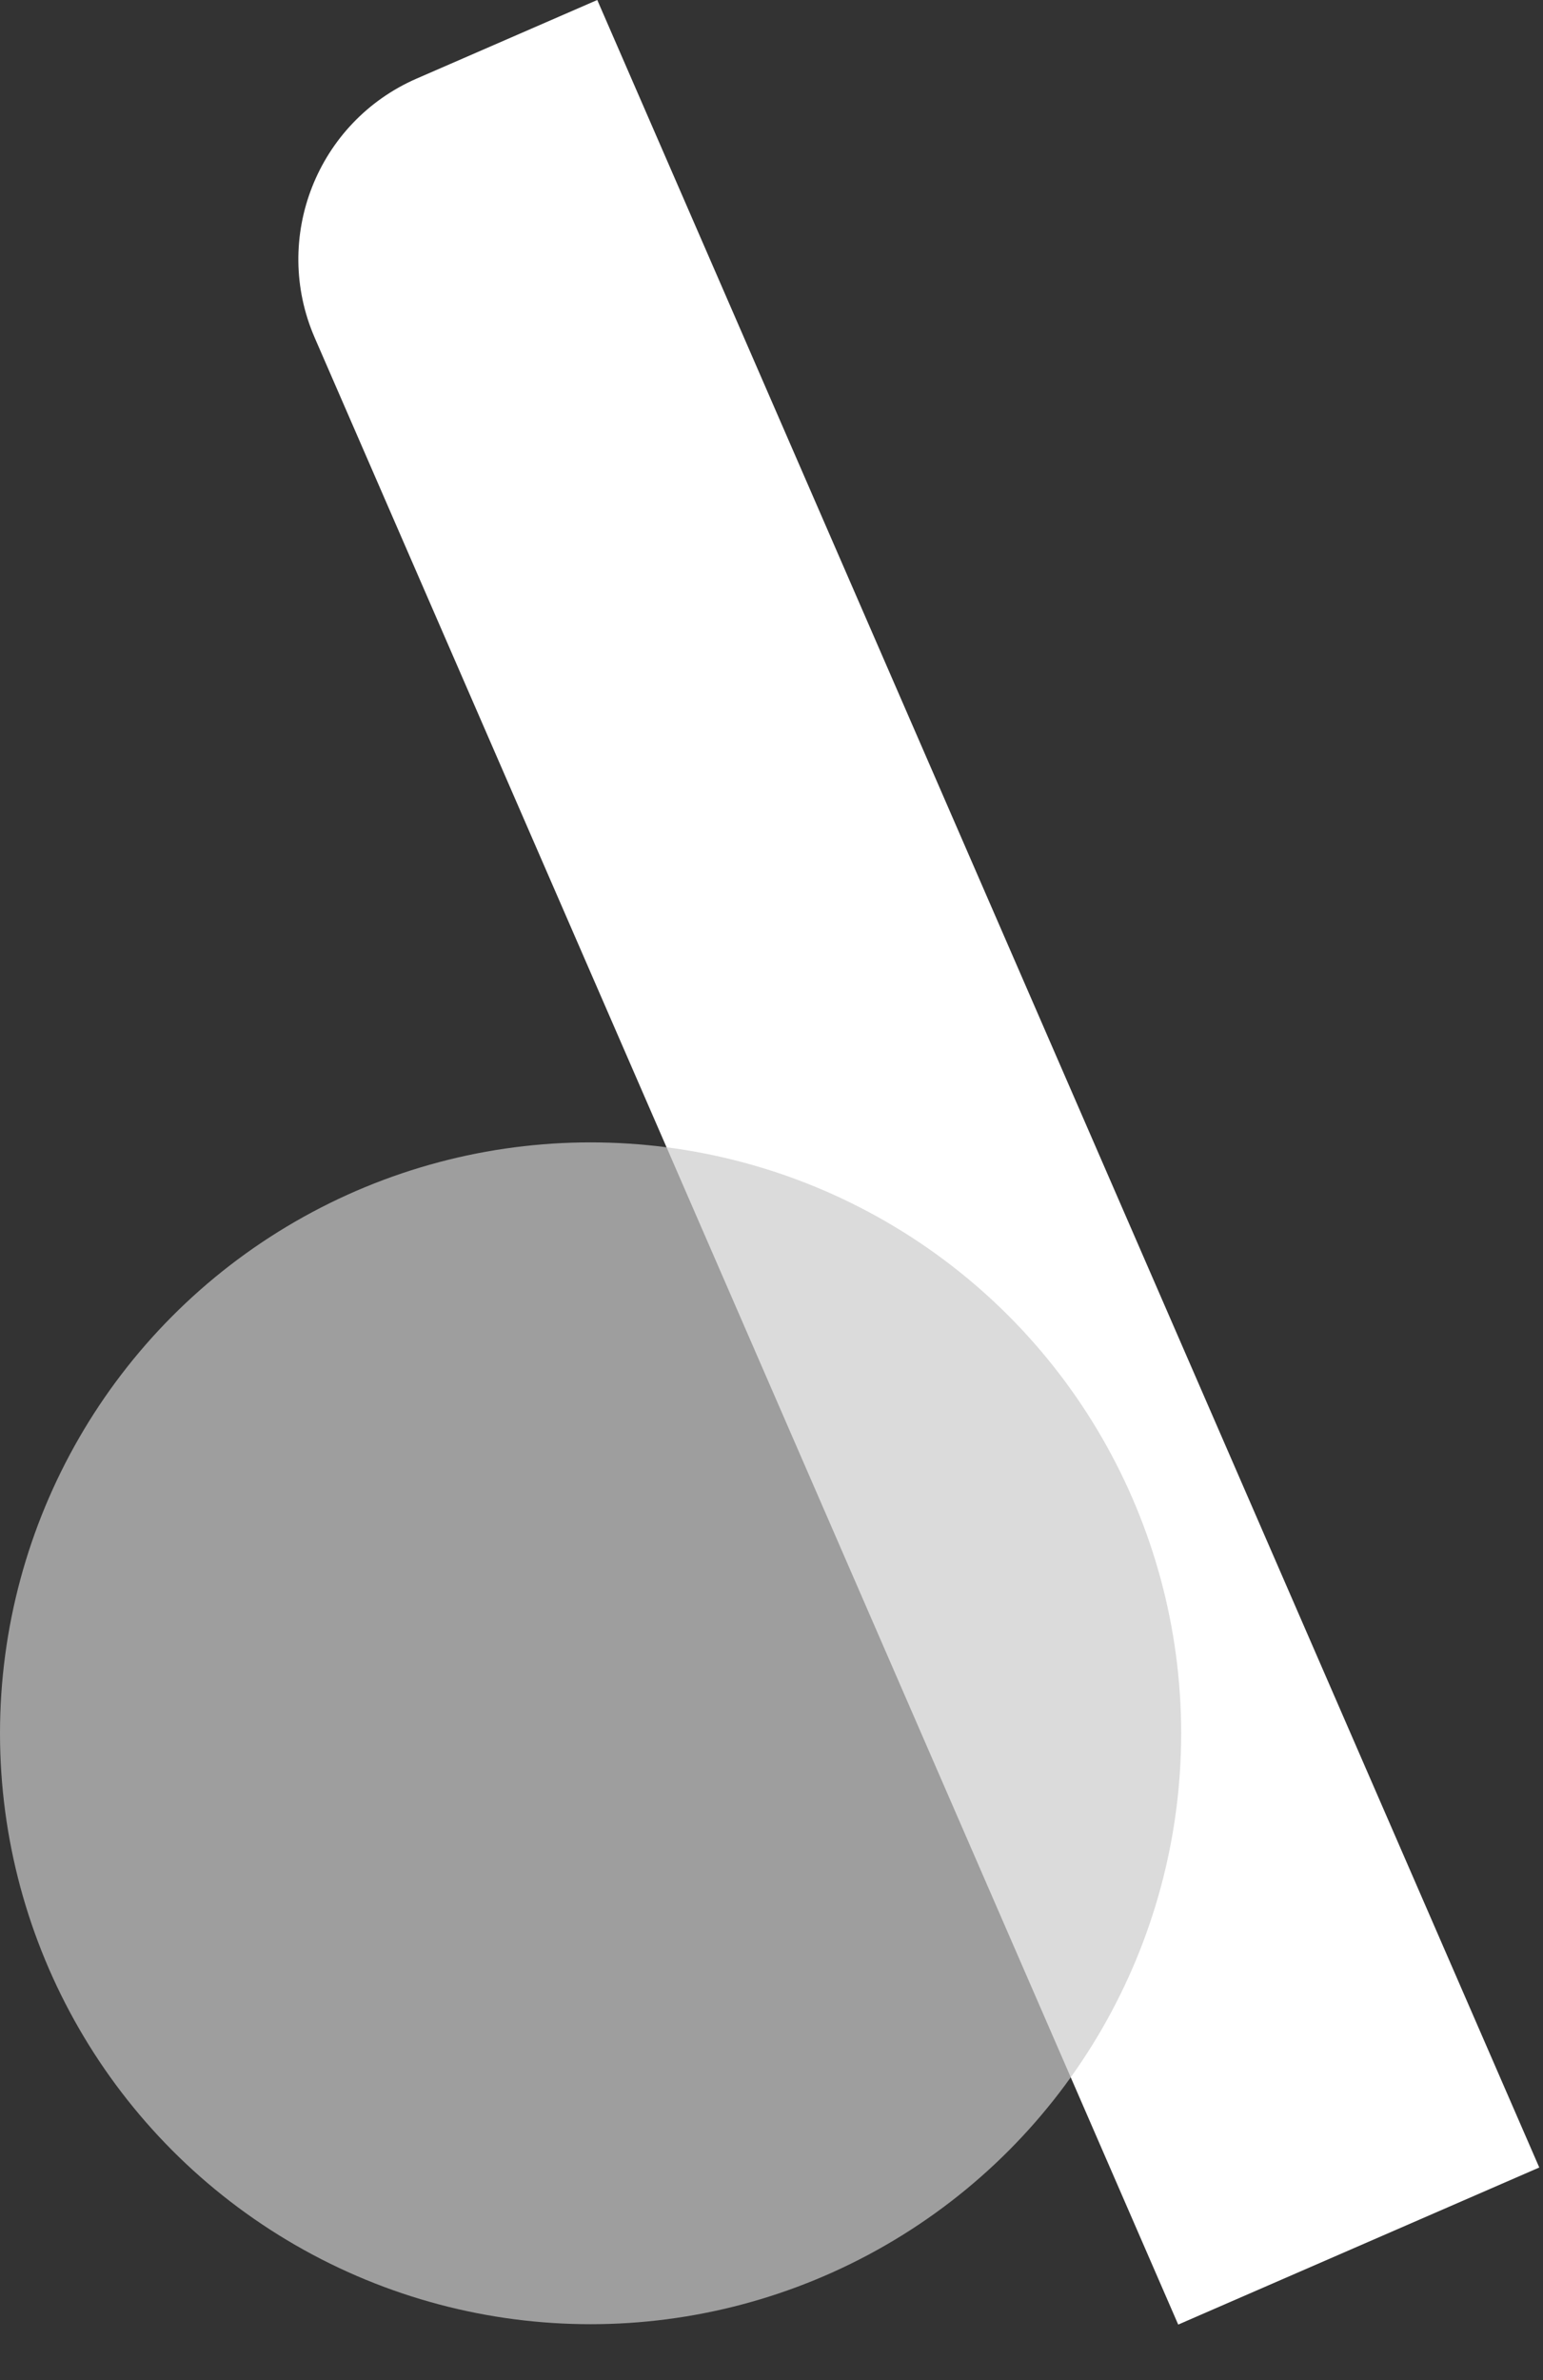
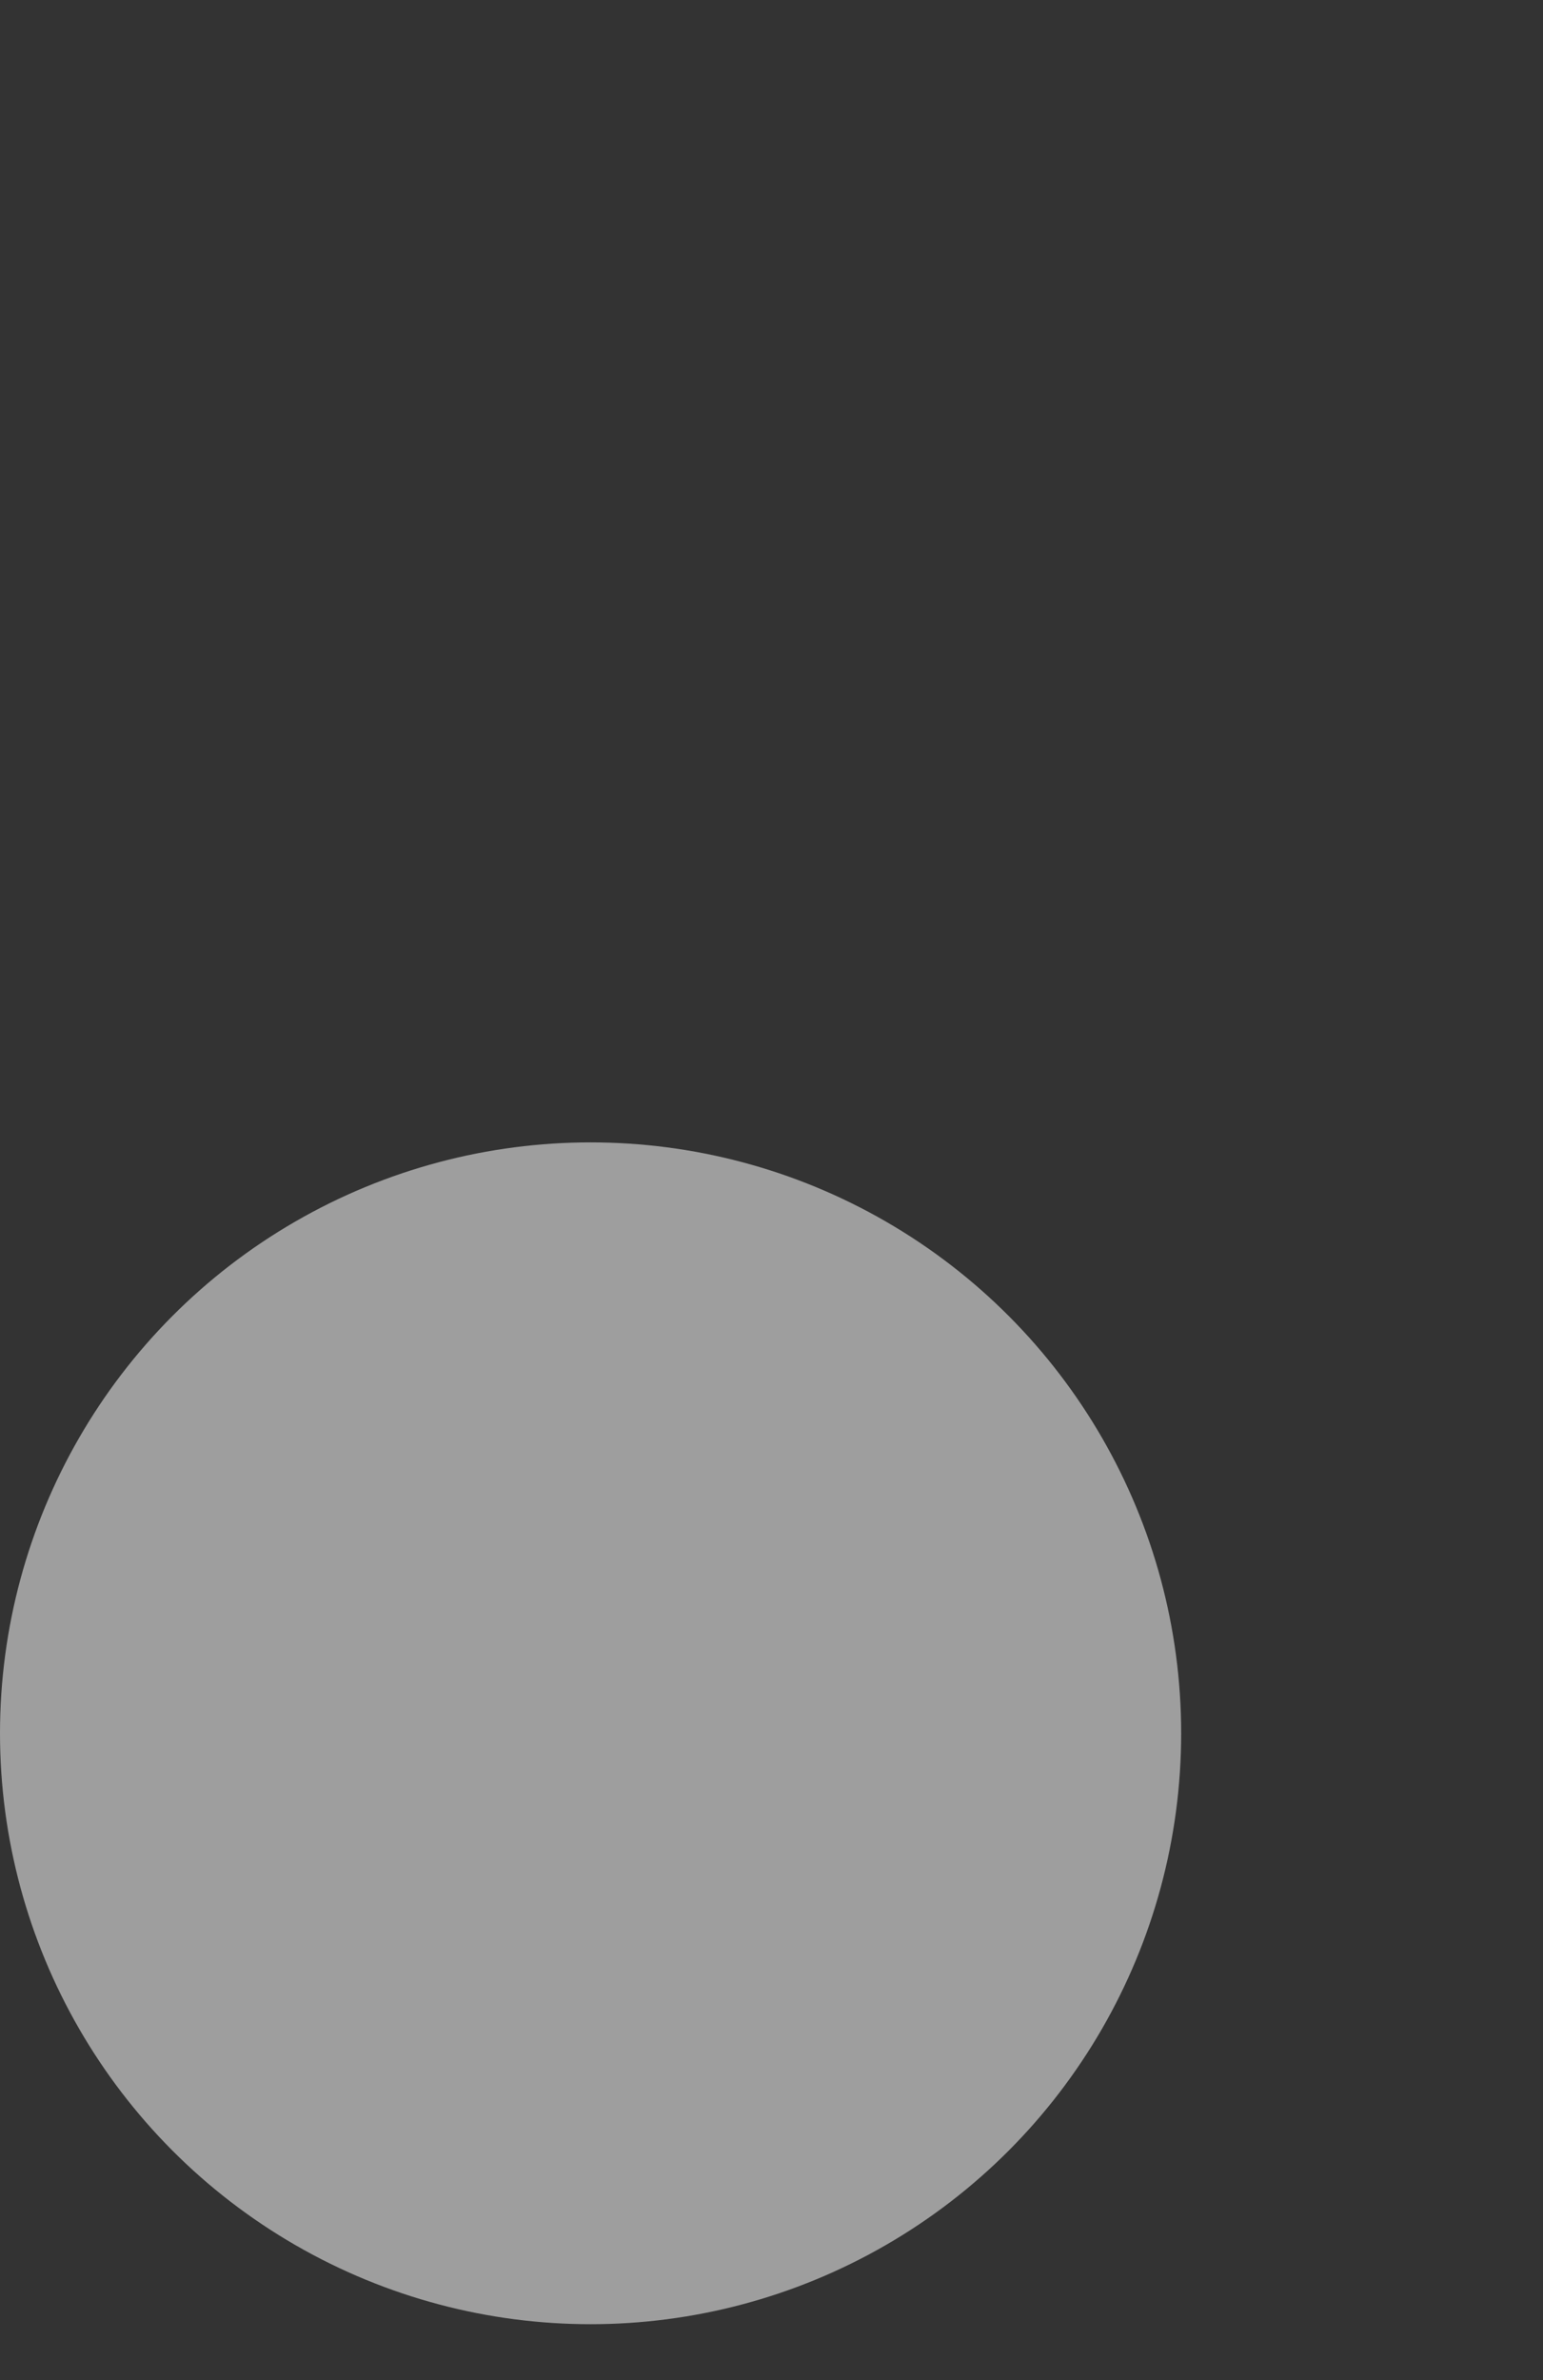
<svg xmlns="http://www.w3.org/2000/svg" fill="none" height="100%" overflow="visible" preserveAspectRatio="none" style="display: block;" viewBox="0 0 24 37" width="100%">
  <rect x="0" y="0" width="24" height="37" fill="#333333" stroke="none" />
  <g id="Group 1">
-     <path d="M4.895 5.25C4.221 3.699 4.932 1.895 6.482 1.221L9.29 7.0491e-06L23.942 33.695L18.326 36.137L4.895 5.25Z" fill="white" id="Rectangle 3" />
    <circle cx="9.186" cy="26.945" fill="#CCCCCC" fill-opacity="0.7" id="Ellipse 2" r="9.186" />
  </g>
</svg>